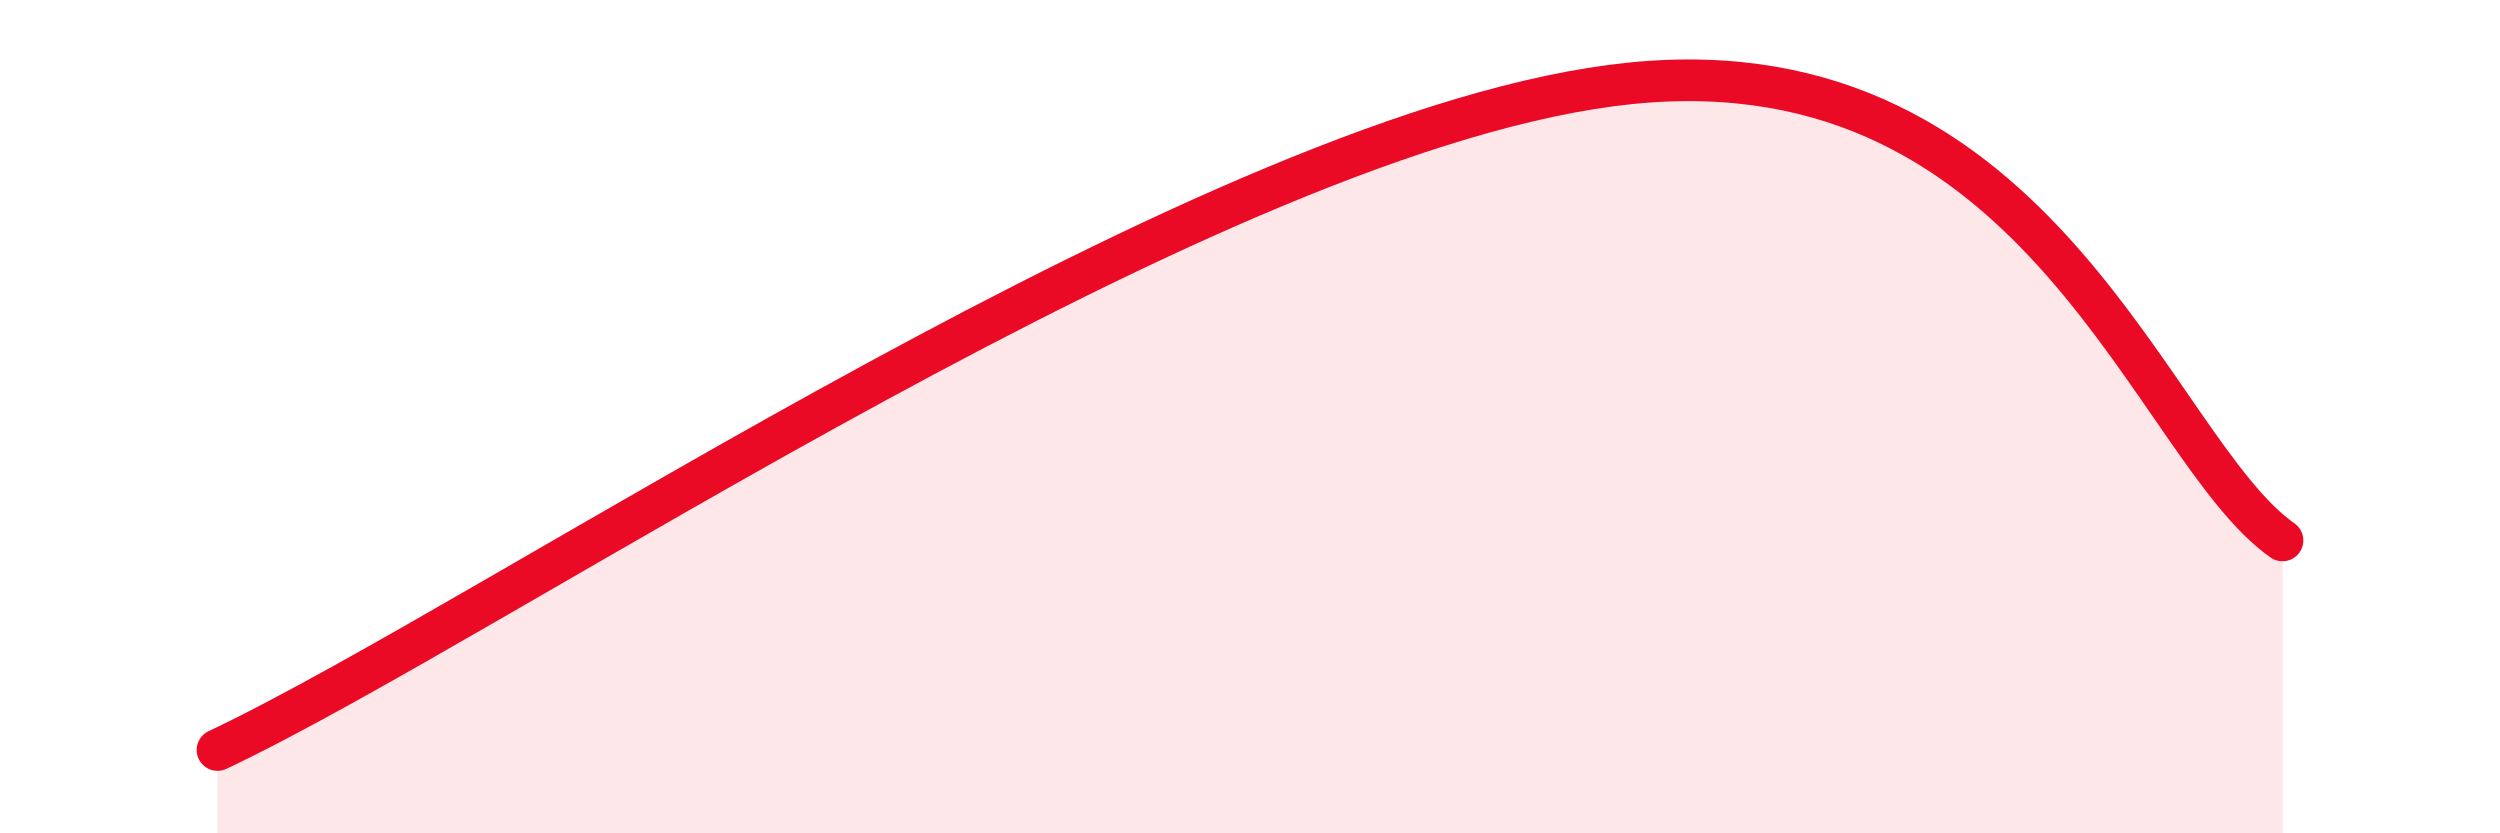
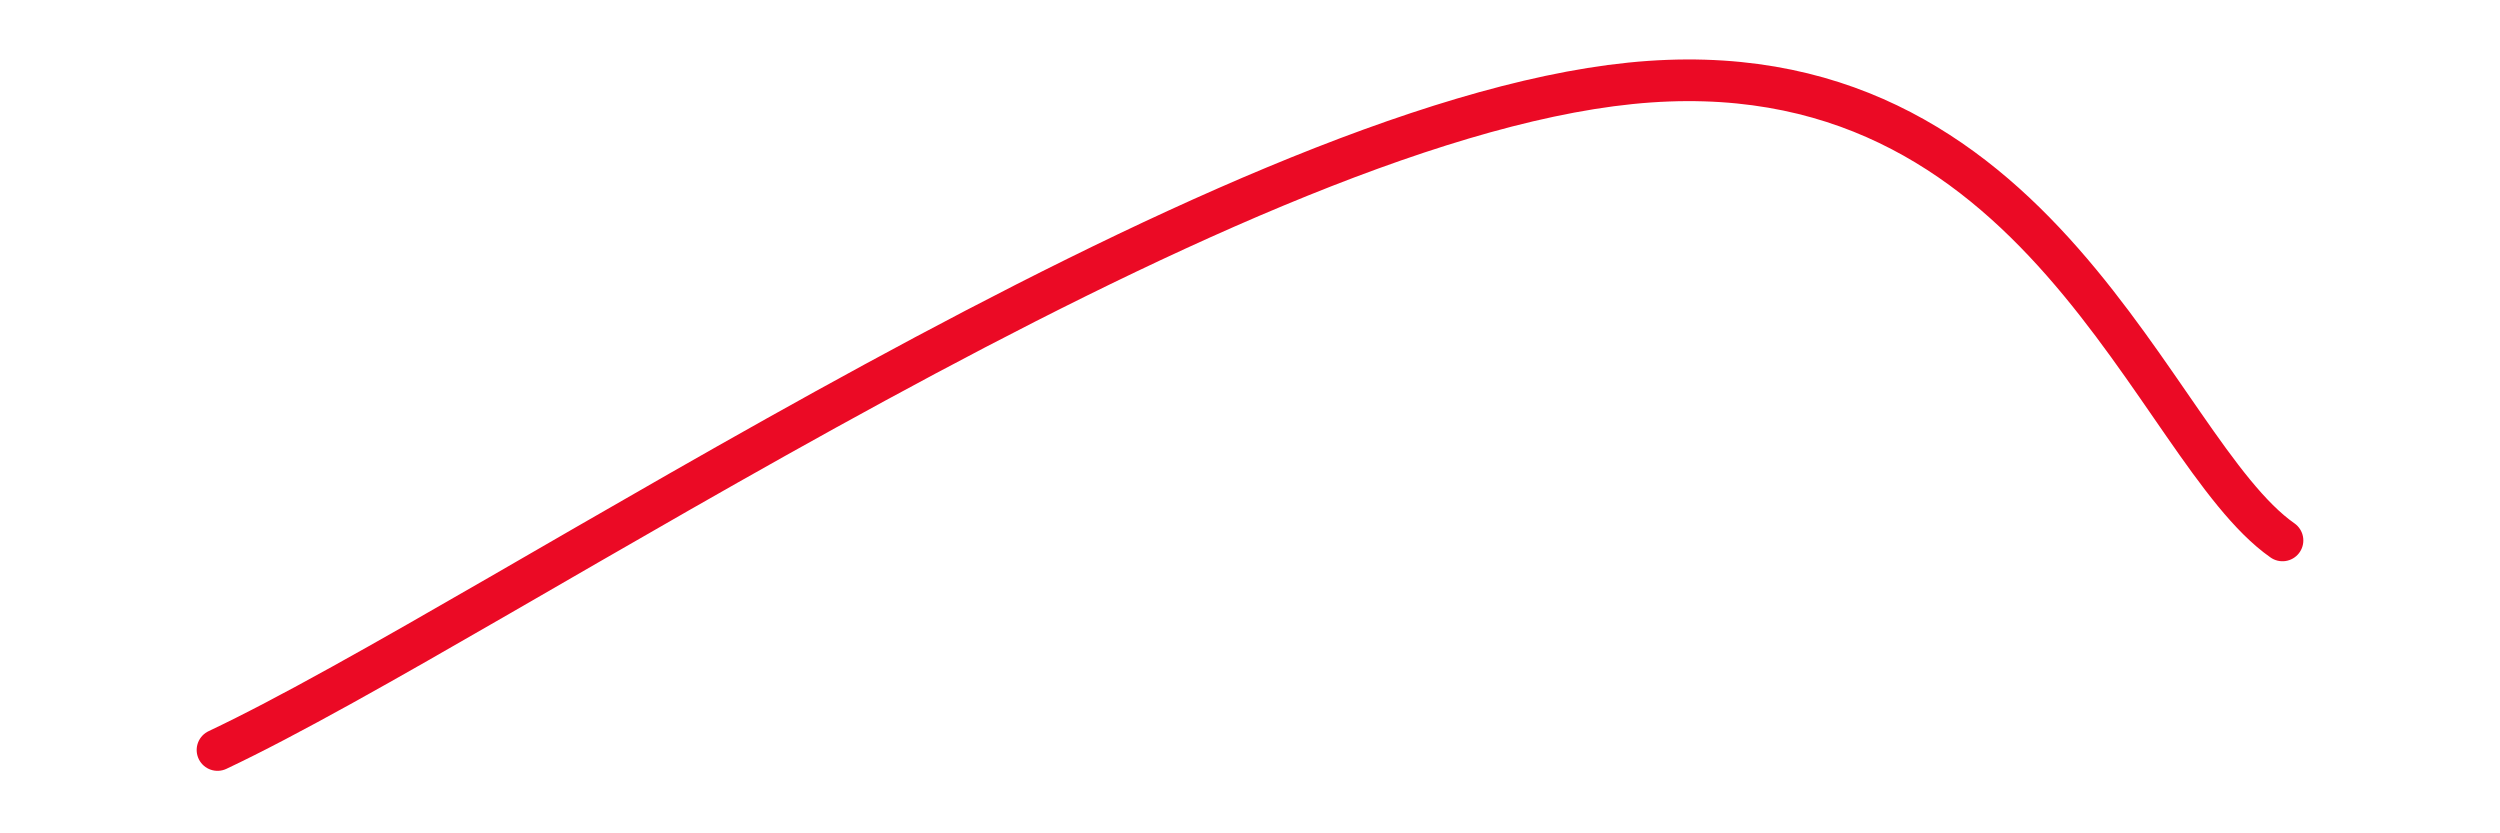
<svg xmlns="http://www.w3.org/2000/svg" width="60" height="20" viewBox="0 0 60 20">
-   <path d="M 5.22,18 C 12,14.8 29.22,3.01 39.13,2 C 49.04,0.99 51.65,10.78 54.78,12.97L54.78 20L5.22 20Z" fill="#EB0A25" opacity="0.1" stroke-linecap="round" stroke-linejoin="round" />
  <path d="M 5.22,18 C 12,14.8 29.22,3.01 39.13,2 C 49.04,0.99 51.65,10.78 54.78,12.97" stroke="#EB0A25" stroke-width="1" fill="none" stroke-linecap="round" stroke-linejoin="round" />
</svg>